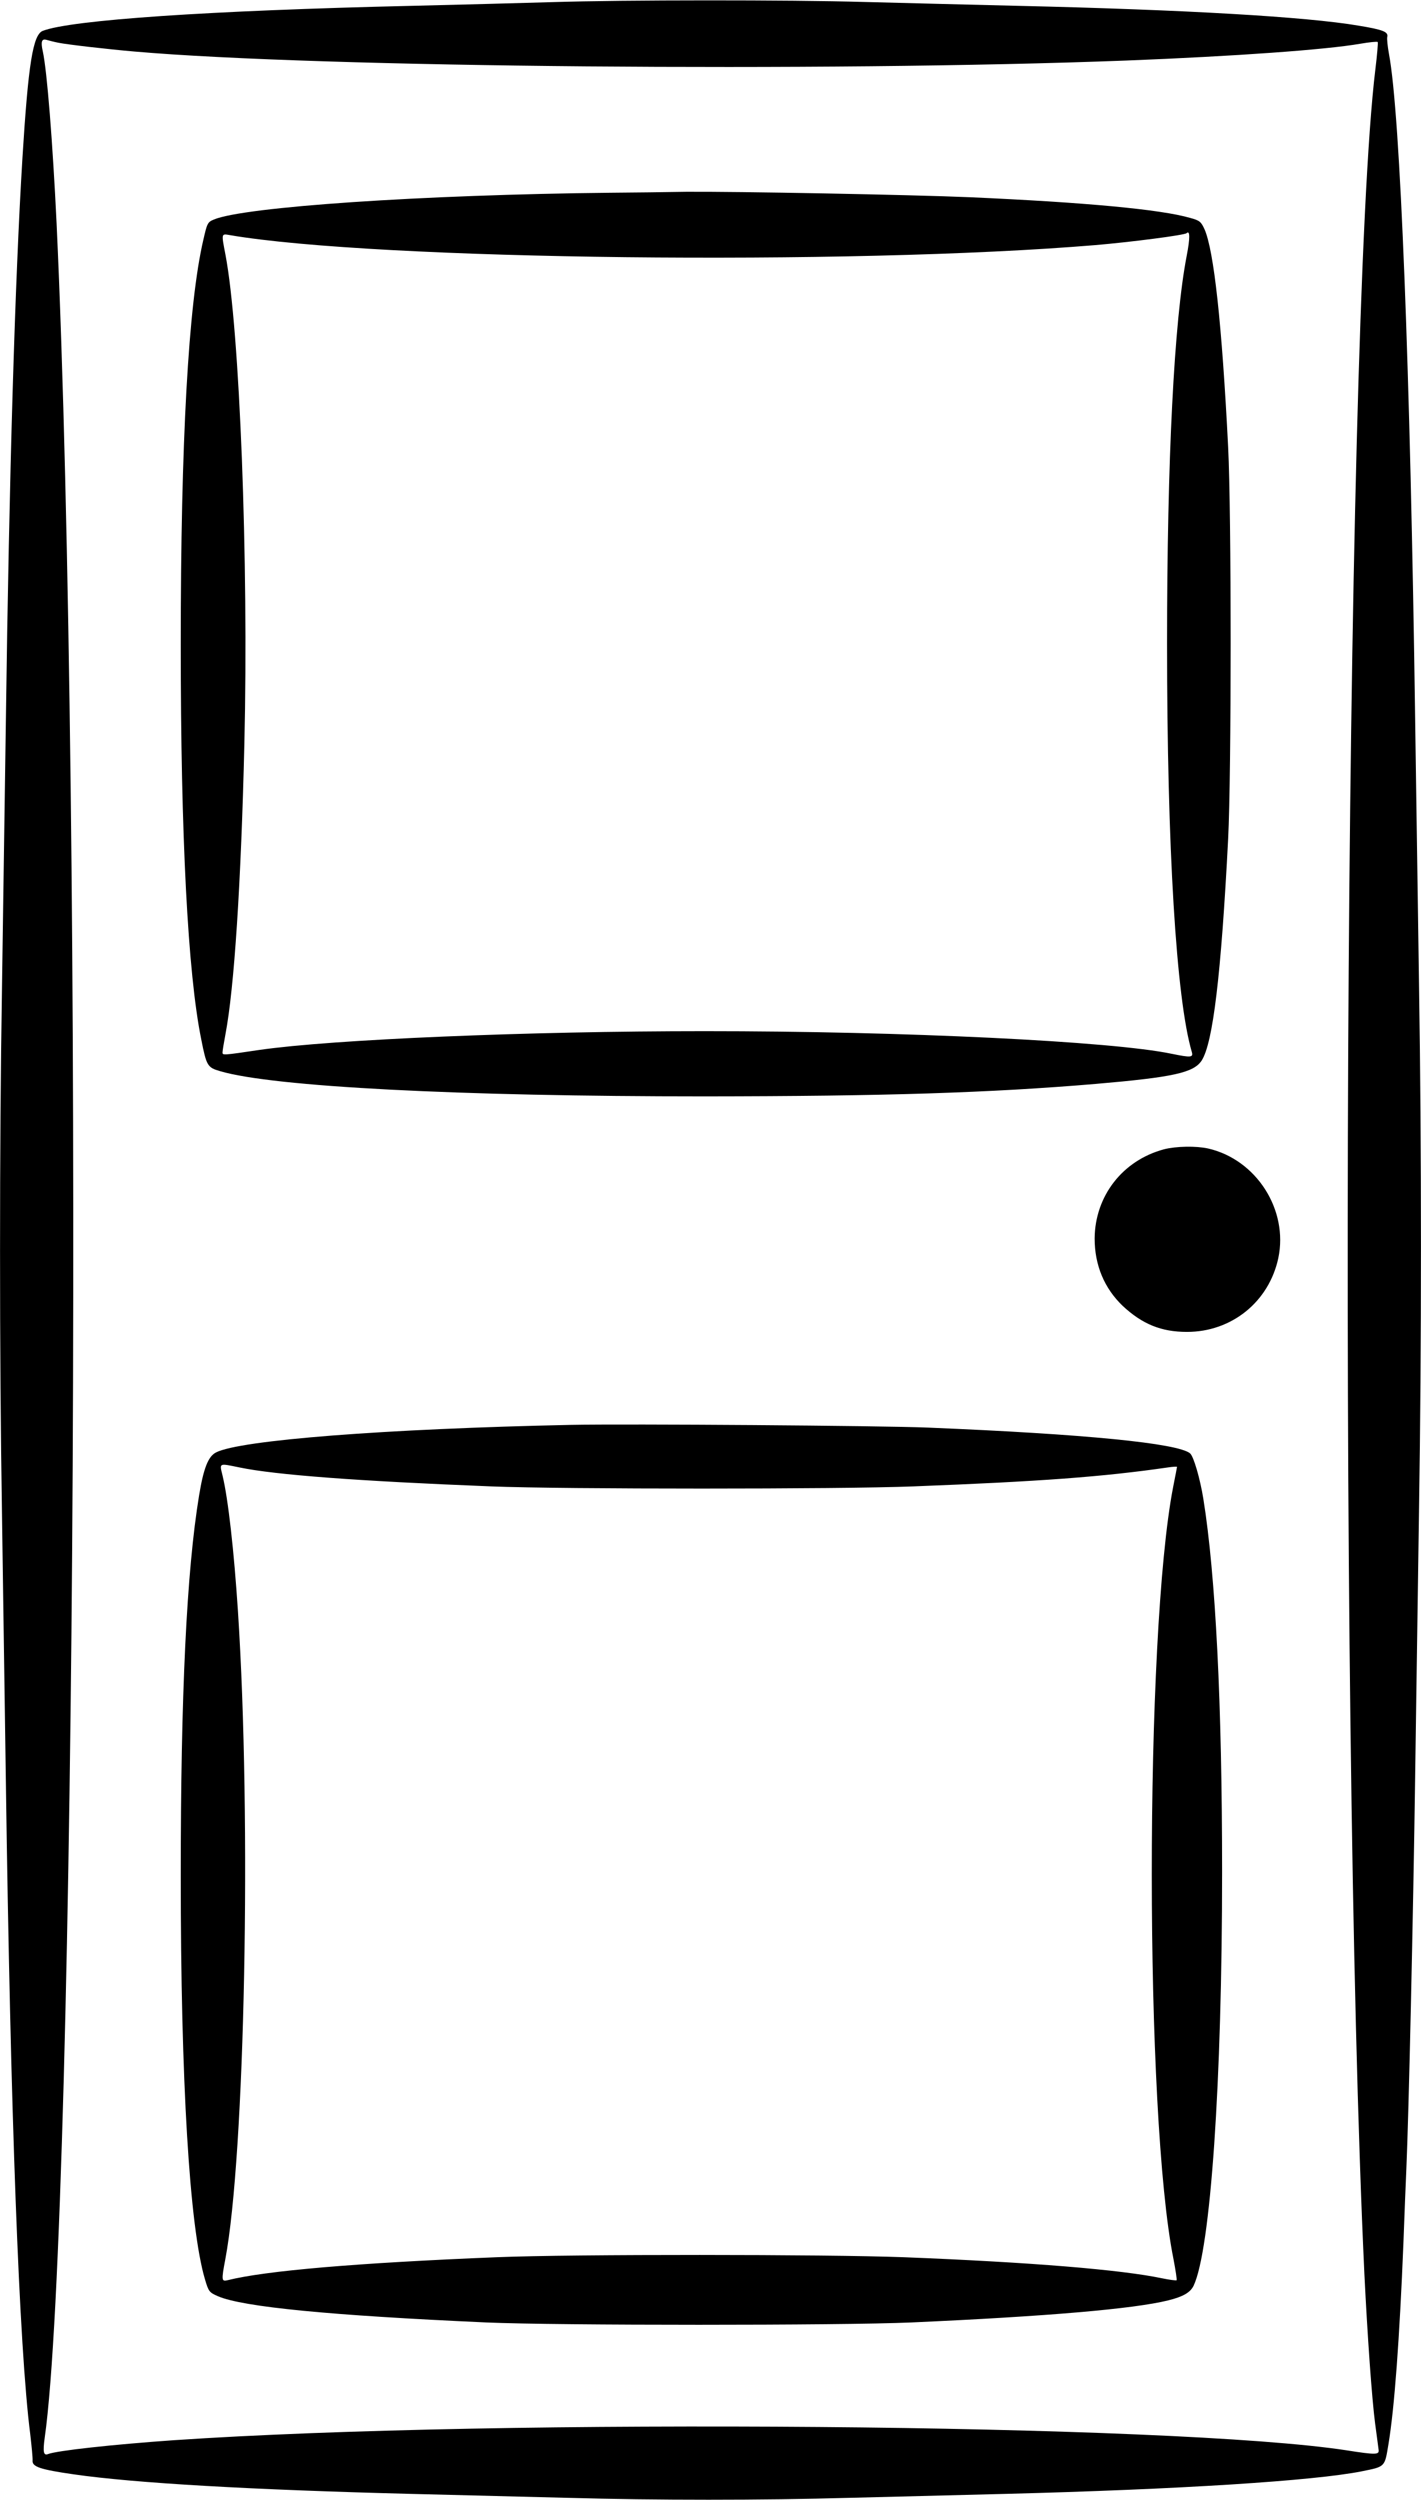
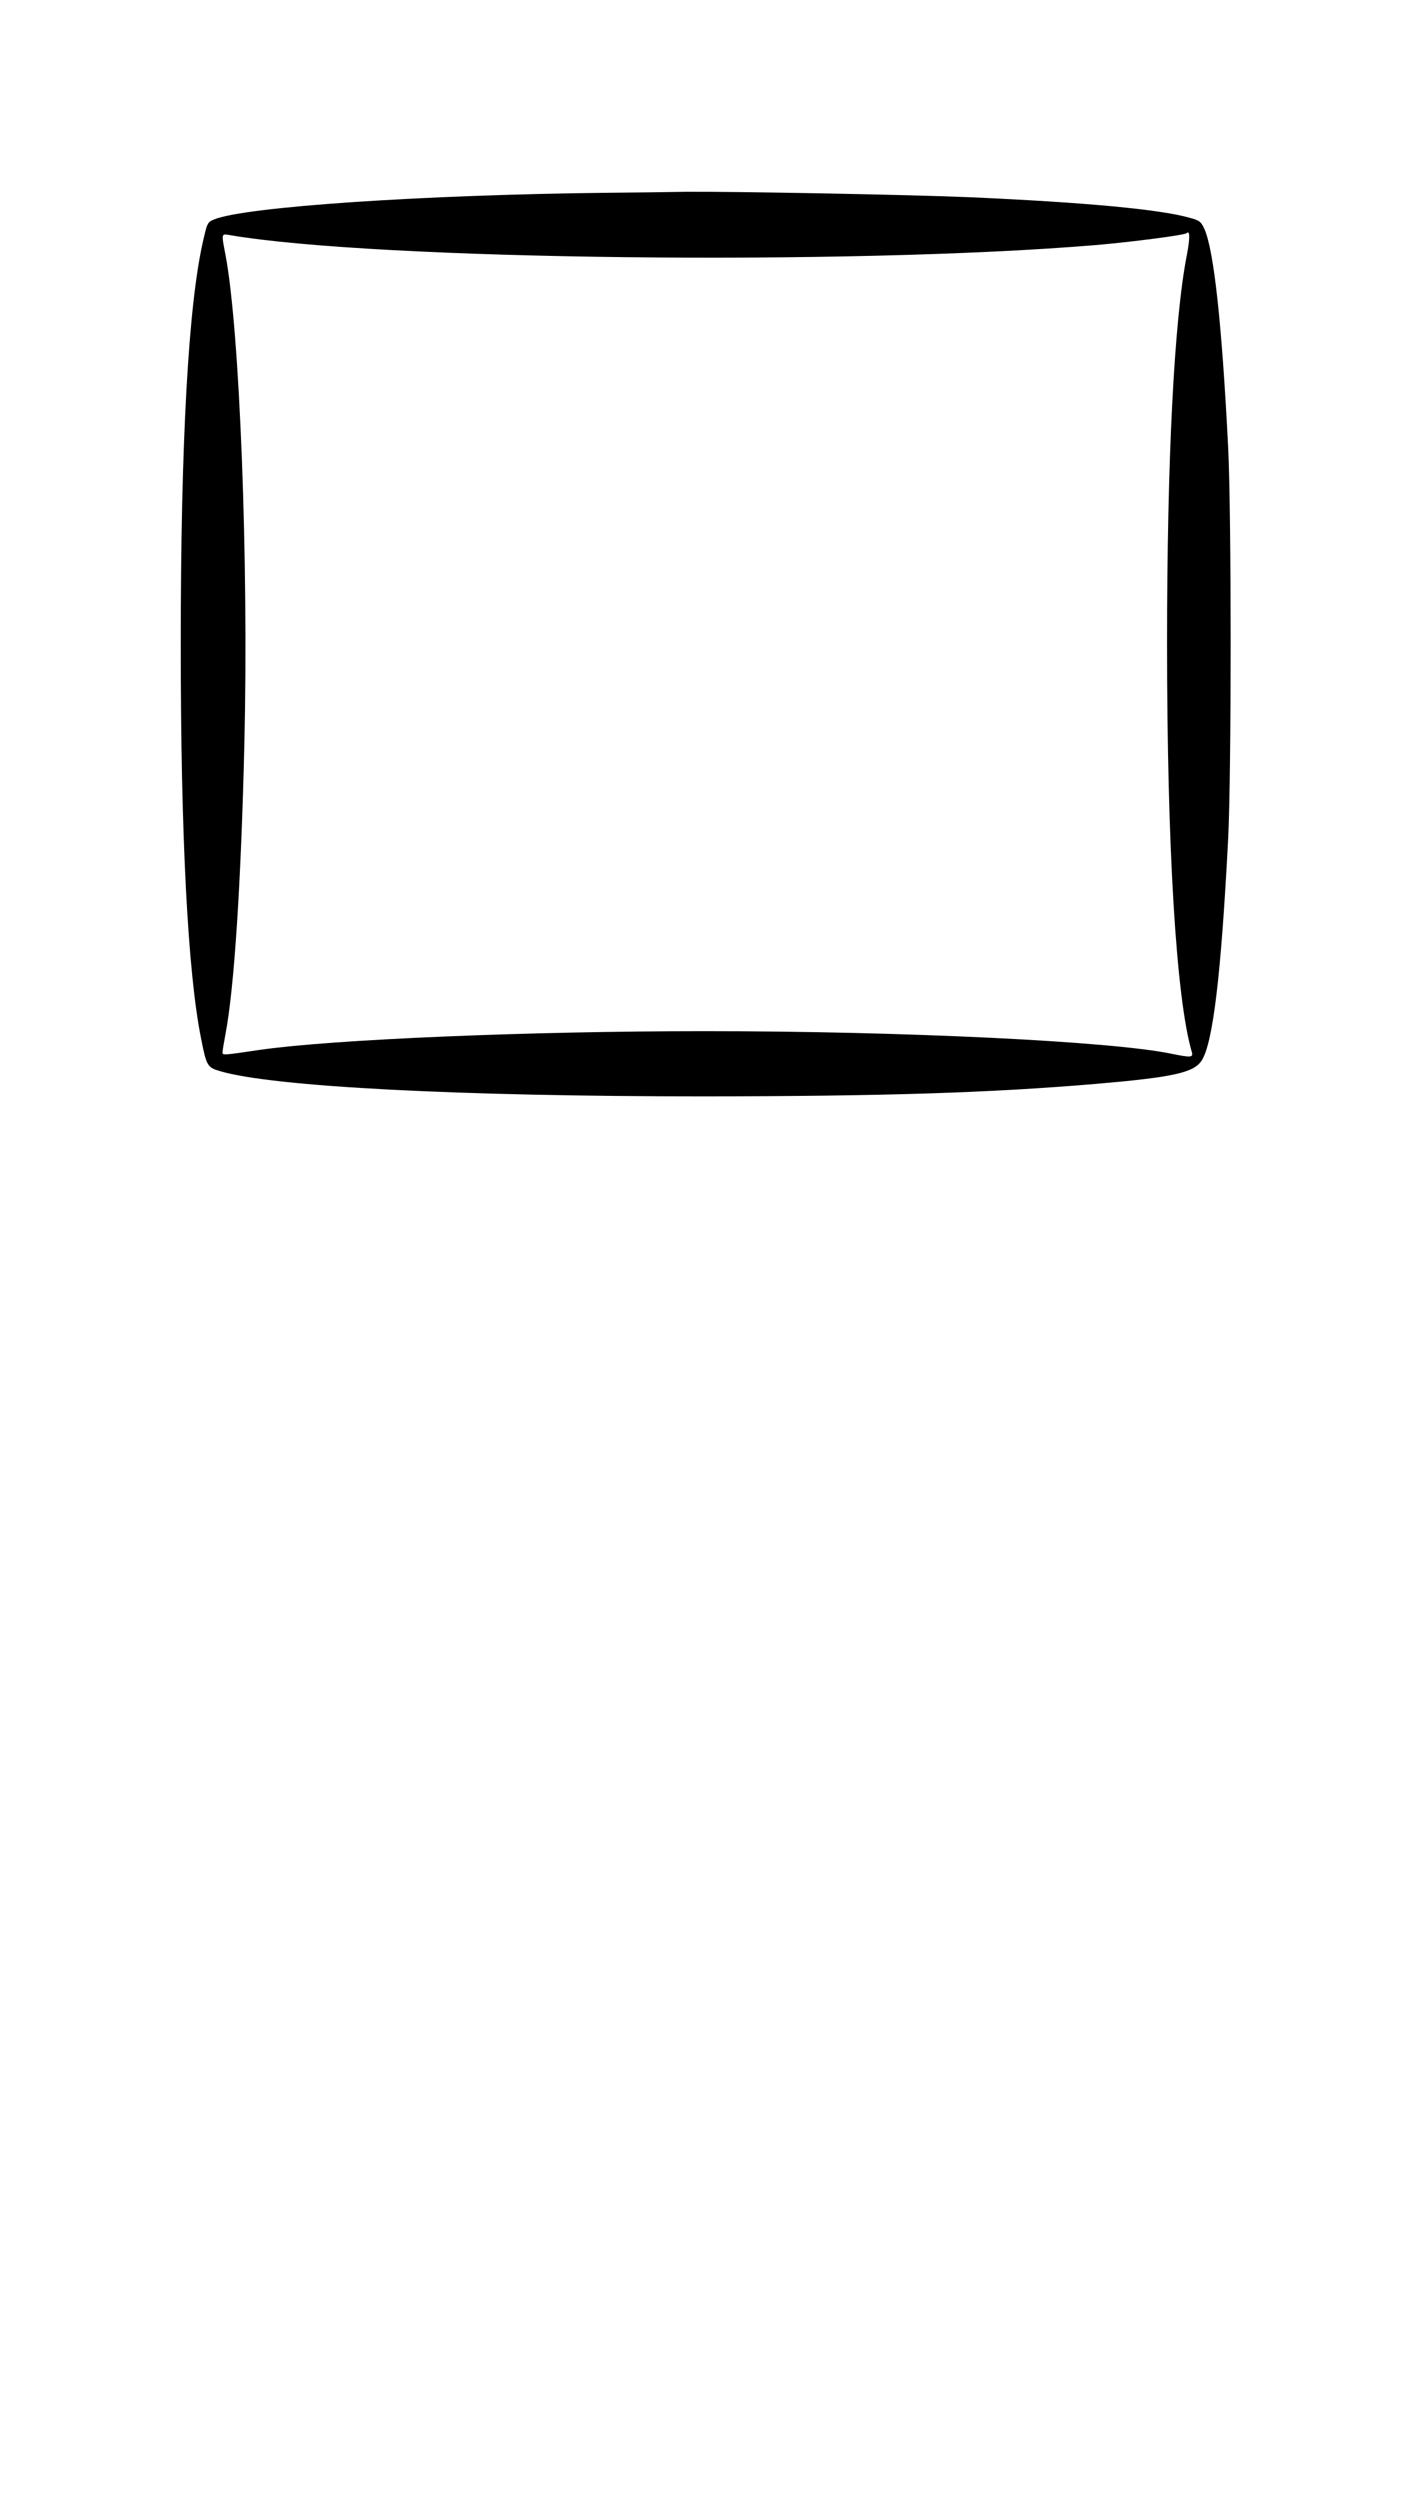
<svg xmlns="http://www.w3.org/2000/svg" version="1.0" width="728pt" height="1280pt" viewBox="0 0 728 1280" preserveAspectRatio="xMidYMid meet">
  <g transform="translate(0,1280) scale(0.1,-0.1)" fill="#000000" stroke="none">
-     <path d="M2825 12789 c-137 -4 -461 -13 -720 -19 -1032 -24 -1740 -72 -1886 -128 -50 -20 -74 -166 -104 -650 -38 -623 -68 -1619 -85 -2887 -6 -418 -15 -1037 -20 -1375 -13 -785 -13 -1885 0 -2670 5 -338 14 -959 20 -1380 24 -1708 68 -2899 125 -3345 7 -60 13 -121 12 -134 -3 -32 38 -46 212 -71 314 -45 908 -79 1731 -100 239 -6 597 -15 795 -20 459 -13 992 -13 1450 0 198 5 554 14 790 20 897 23 1589 67 1833 116 119 24 116 21 135 137 31 185 57 541 77 1032 5 143 12 314 15 380 12 267 35 1294 45 2005 6 415 15 1036 20 1380 13 799 13 1875 0 2665 -5 341 -14 960 -20 1375 -25 1787 -76 3096 -134 3403 -7 38 -11 78 -9 87 7 27 -21 38 -149 59 -266 45 -884 81 -1738 101 -250 6 -608 15 -795 20 -383 11 -1222 11 -1600 -1z m-2525 -208 c43 -9 251 -33 390 -45 941 -82 3537 -105 5080 -46 557 22 1020 55 1199 86 46 8 86 12 89 9 3 -2 -3 -67 -12 -142 -159 -1310 -193 -8365 -56 -11288 16 -321 38 -634 55 -765 9 -63 16 -124 18 -135 3 -25 -16 -25 -163 -2 -880 136 -4332 166 -6010 52 -313 -22 -597 -53 -644 -71 -23 -9 -27 11 -17 83 162 1139 200 8348 61 11338 -20 414 -49 785 -71 883 -11 49 -5 65 19 58 10 -3 37 -10 62 -15z" />
    <path d="M3125 11813 c-959 -10 -1874 -72 -2029 -137 -32 -13 -35 -19 -54 -103 -77 -328 -116 -1034 -116 -2073 0 -982 36 -1683 105 -2022 27 -137 32 -144 97 -163 272 -80 1225 -129 2482 -129 924 1 1460 18 2005 64 395 34 500 57 541 119 58 89 100 437 136 1136 17 331 17 1673 0 2005 -32 634 -73 1006 -121 1116 -18 39 -25 45 -73 58 -151 44 -542 80 -1128 106 -295 13 -1215 30 -1455 28 -99 -2 -274 -4 -390 -5z m2955 -321 c-65 -334 -101 -1047 -101 -1987 0 -1048 47 -1821 127 -2092 8 -28 -5 -29 -103 -9 -303 64 -1372 116 -2393 116 -903 0 -1906 -42 -2280 -96 -189 -28 -190 -28 -190 -13 0 8 7 50 15 93 45 235 80 772 97 1488 22 937 -24 2123 -97 2504 -21 110 -22 108 23 100 751 -128 3175 -156 4434 -51 178 15 458 51 467 61 18 17 18 -26 1 -114z" />
-     <path d="M5963 6915 c-212 -57 -353 -239 -355 -456 0 -137 49 -255 144 -346 100 -93 197 -133 329 -133 229 0 420 154 468 378 52 247 -112 504 -359 561 -62 14 -165 12 -227 -4z" />
-     <path d="M2925 5504 c-951 -20 -1695 -78 -1818 -141 -40 -20 -64 -80 -87 -220 -64 -388 -94 -1015 -94 -1948 0 -1060 45 -1798 124 -2066 19 -64 22 -67 67 -87 129 -55 573 -98 1373 -134 372 -16 1809 -16 2180 0 691 31 1137 69 1315 113 76 19 113 40 130 75 87 184 146 1042 146 2119 0 860 -33 1518 -96 1910 -17 105 -50 218 -68 233 -62 52 -539 99 -1342 132 -239 10 -1543 20 -1830 14z m-1698 -218 c182 -38 606 -70 1288 -97 375 -15 1784 -15 2165 0 648 25 972 49 1303 97 26 4 47 5 47 3 0 -2 -9 -49 -20 -104 -146 -756 -146 -3218 2 -3953 11 -57 18 -105 16 -108 -3 -2 -36 2 -74 10 -210 44 -668 82 -1324 108 -394 15 -1697 16 -2085 0 -714 -29 -1186 -69 -1380 -118 -30 -7 -31 0 -11 106 101 531 135 2250 65 3320 -20 307 -50 575 -79 695 -16 65 -20 63 87 41z" />
  </g>
</svg>